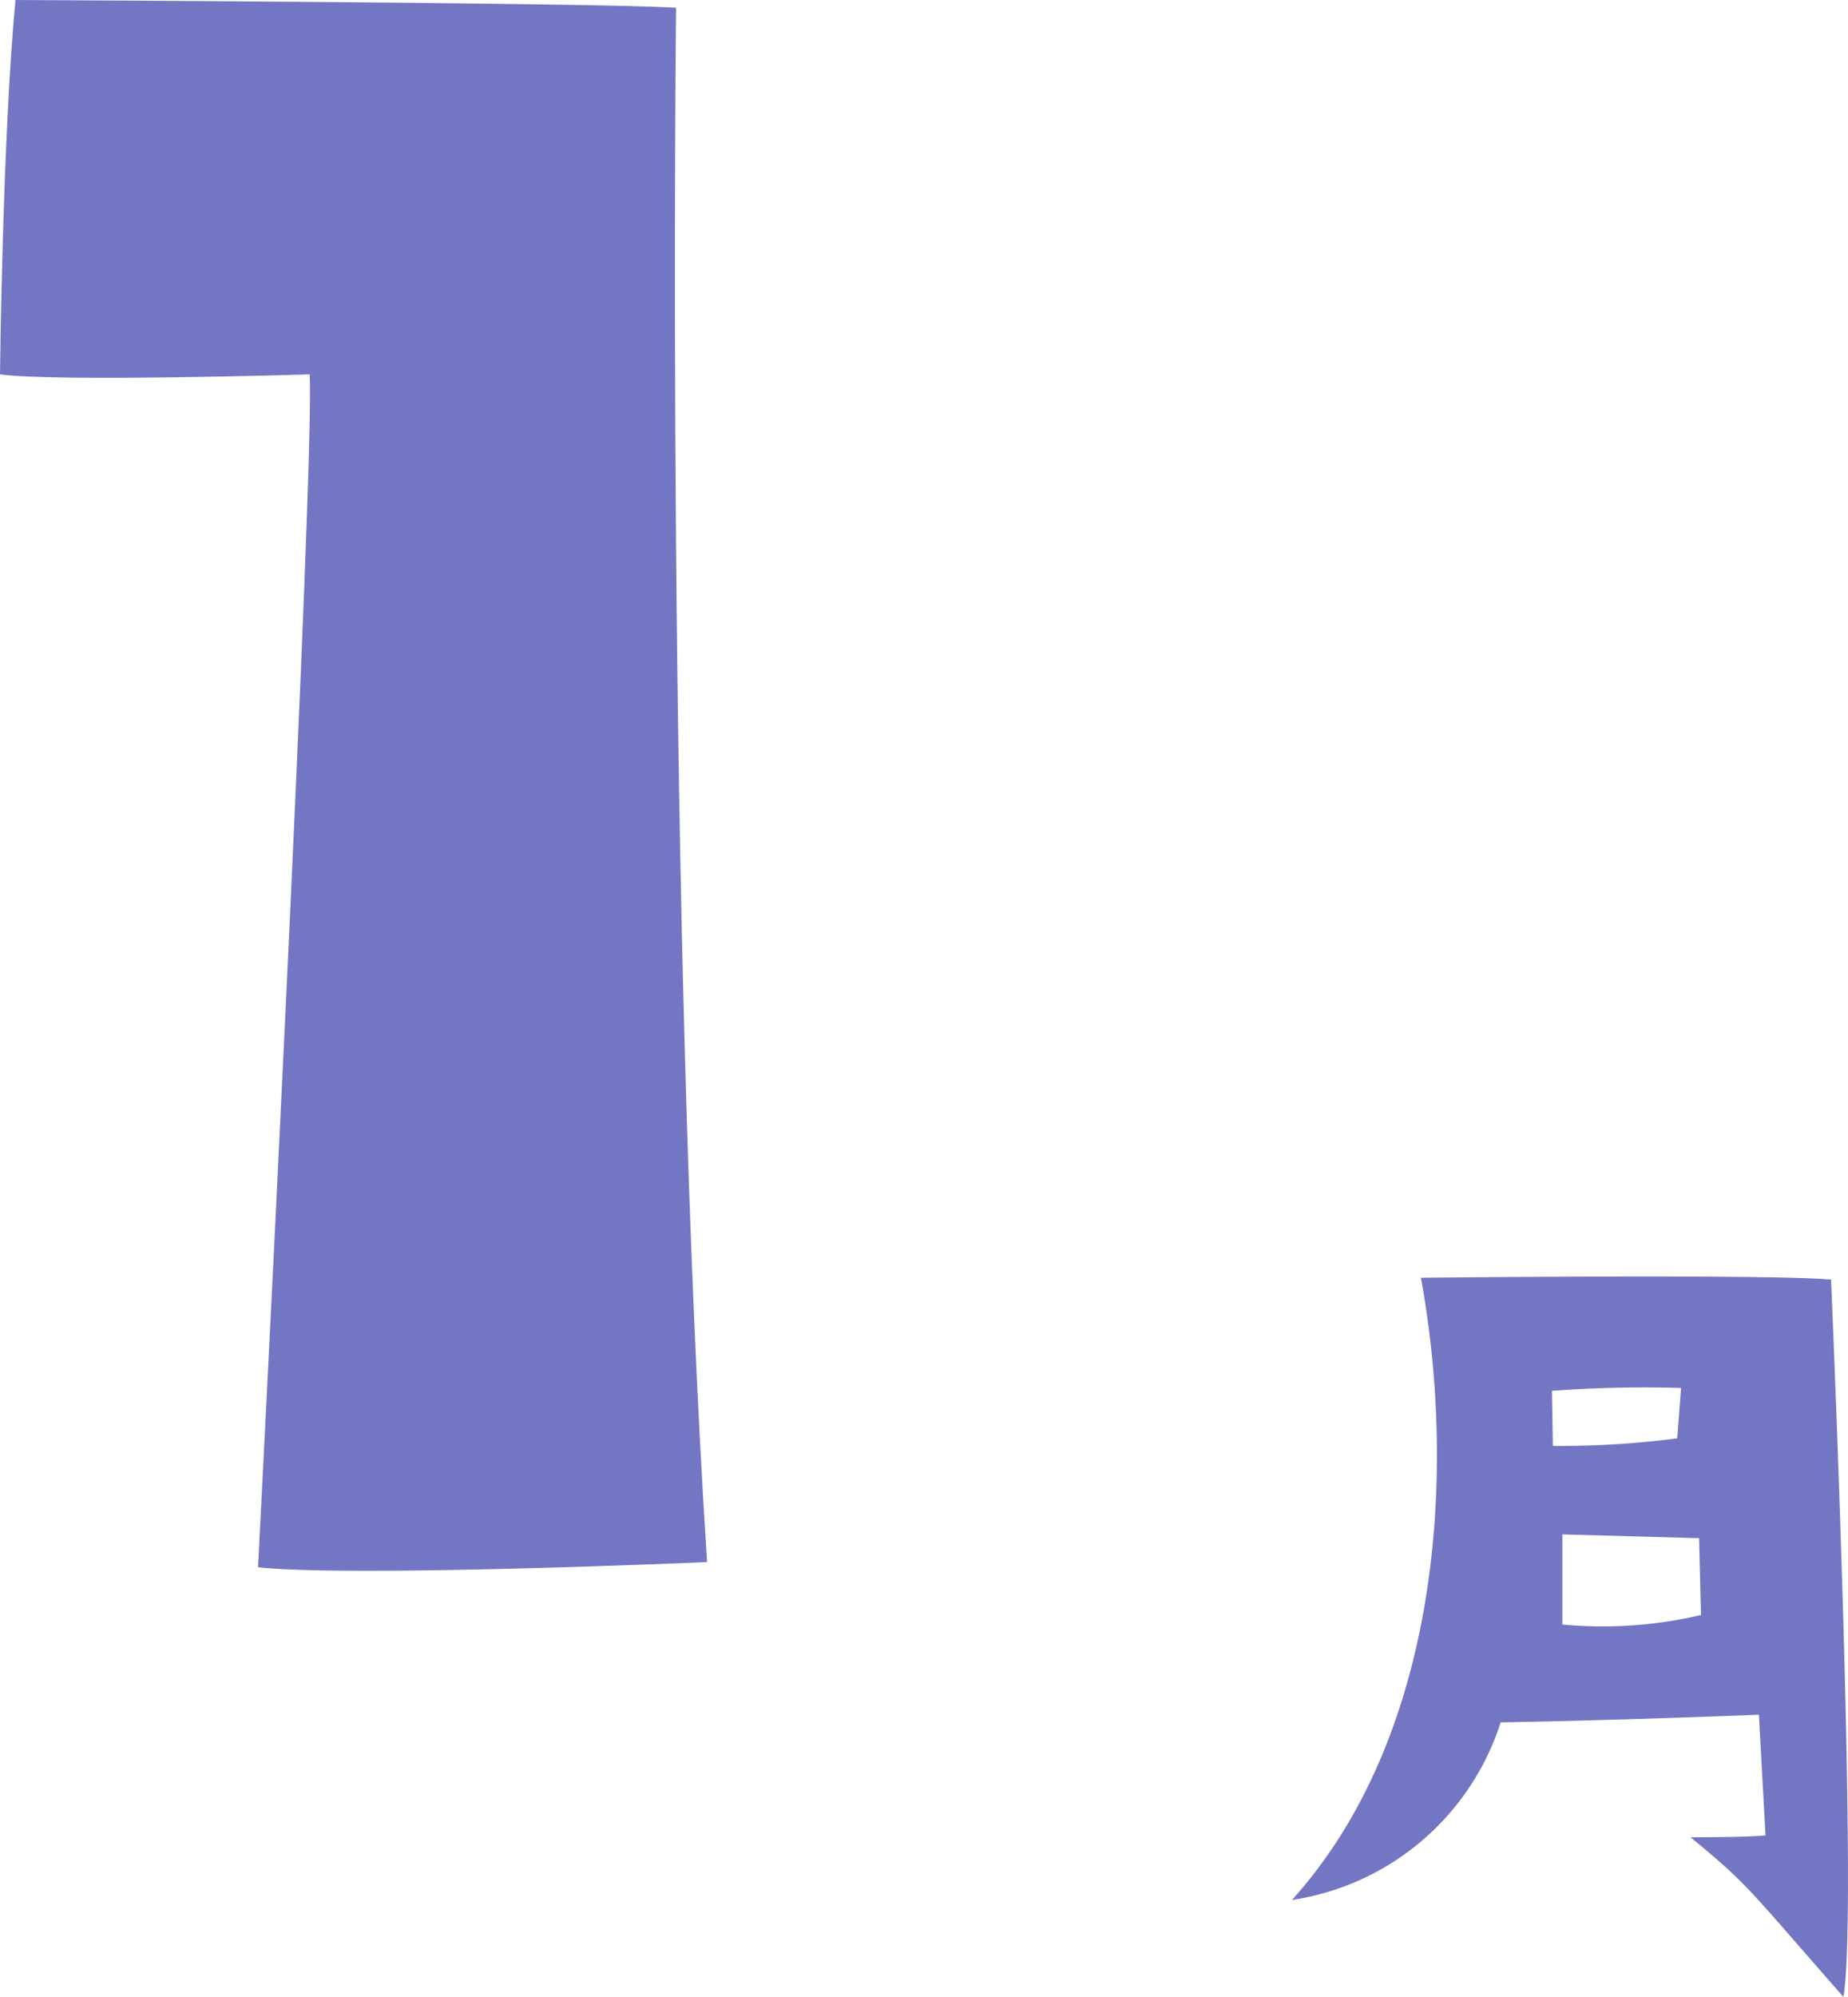
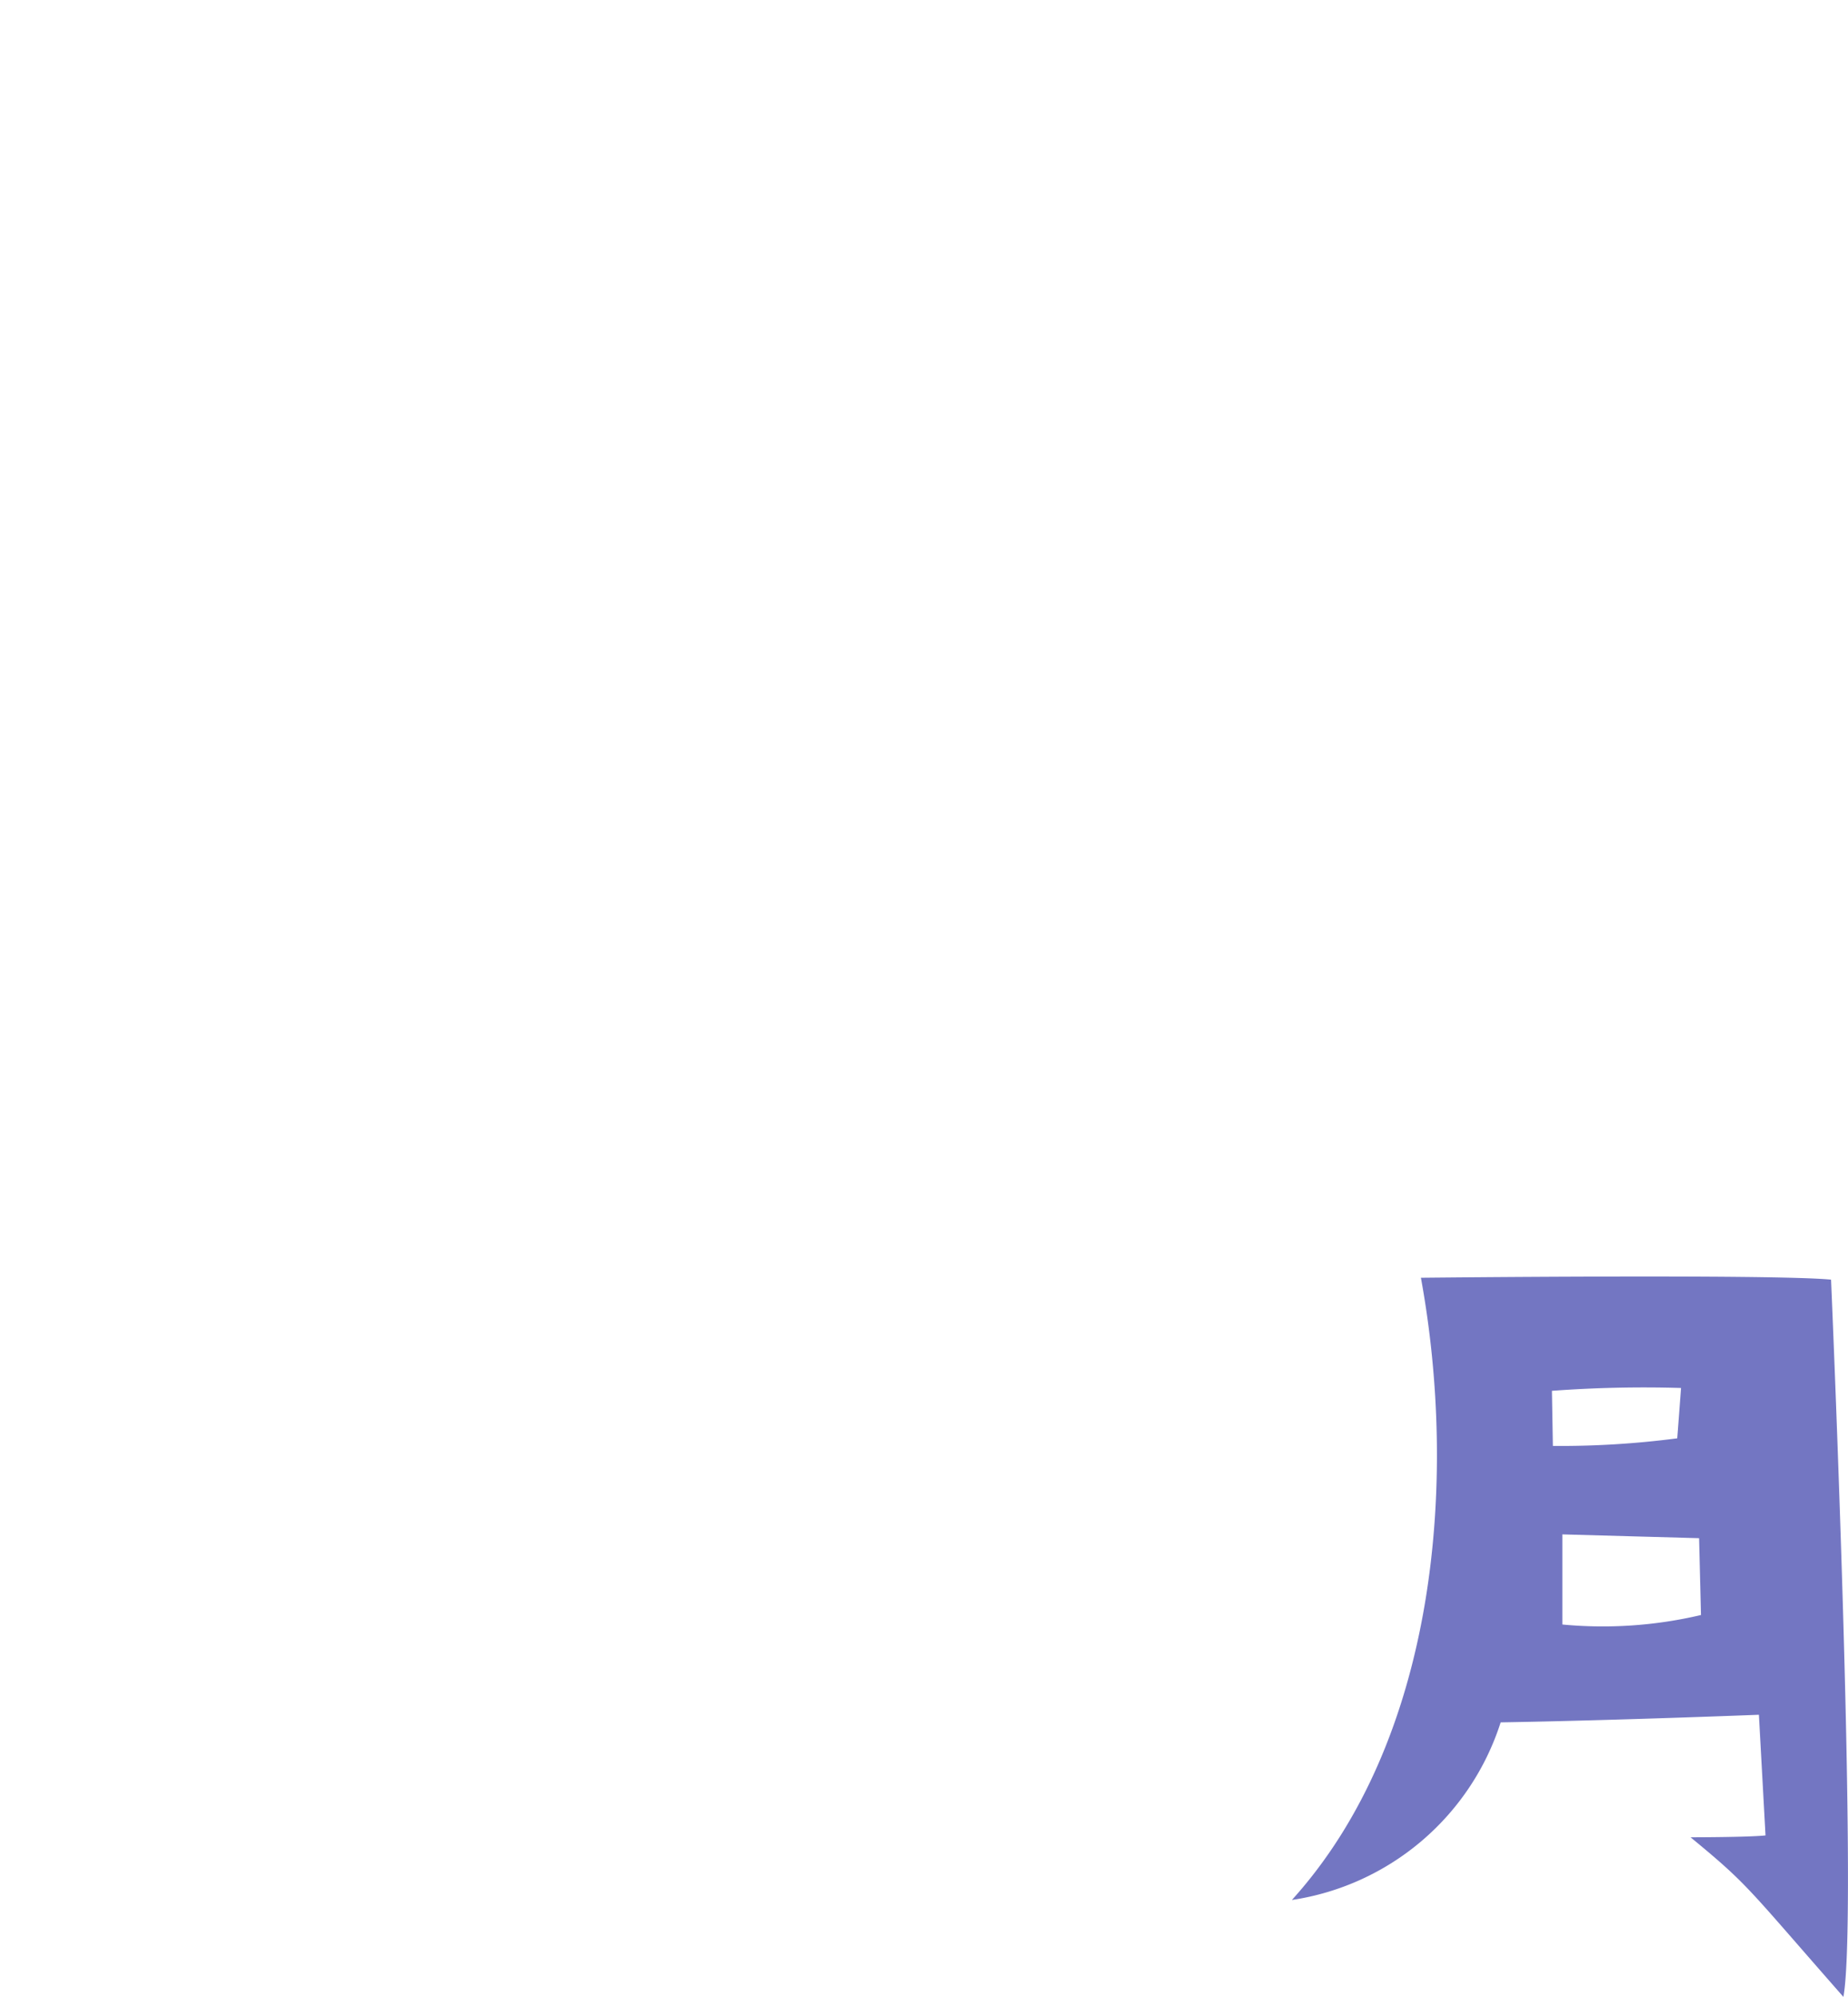
<svg xmlns="http://www.w3.org/2000/svg" width="75.912" height="81.981" viewBox="0 0 75.912 81.981">
  <g id="グループ_1767" data-name="グループ 1767" transform="translate(-1004.288 -2673.072)">
-     <path id="パス_13327" data-name="パス 13327" d="M29.362-57.558c.212,3.816-2.12,48.972-2.12,48.972,3.816.424,18.444-.212,18.444-.212-1.7-26.288-1.272-63.812-1.272-63.812-3.5-.212-27.136-.318-27.136-.318-.53,5.512-.636,15.37-.636,15.37C18.974-57.24,29.362-57.558,29.362-57.558Z" transform="translate(987.646 2746)" fill="#7376c2" />
    <path id="パス_13328" data-name="パス 13328" d="M14.82-10.218c4.68-.078,10.608-.312,10.608-.312L25.7-5.577C25-5.5,22.62-5.5,22.62-5.5c2.418,1.989,2.3,2.028,6.279,6.552.624-3.393-.507-29.445-.507-29.445-2.34-.234-16.848-.078-16.848-.078,1.521,8.307.663,18.954-5.3,25.545A10.664,10.664,0,0,0,14.82-10.218Zm8.229-4.407a17.6,17.6,0,0,1-5.694.39v-3.7l5.616.156Zm-.819-9.321-.156,2.067a37.052,37.052,0,0,1-5.109.312l-.039-2.262A51.243,51.243,0,0,1,22.23-23.946Z" transform="translate(1051.112 2754)" fill="#7376c2" />
  </g>
</svg>